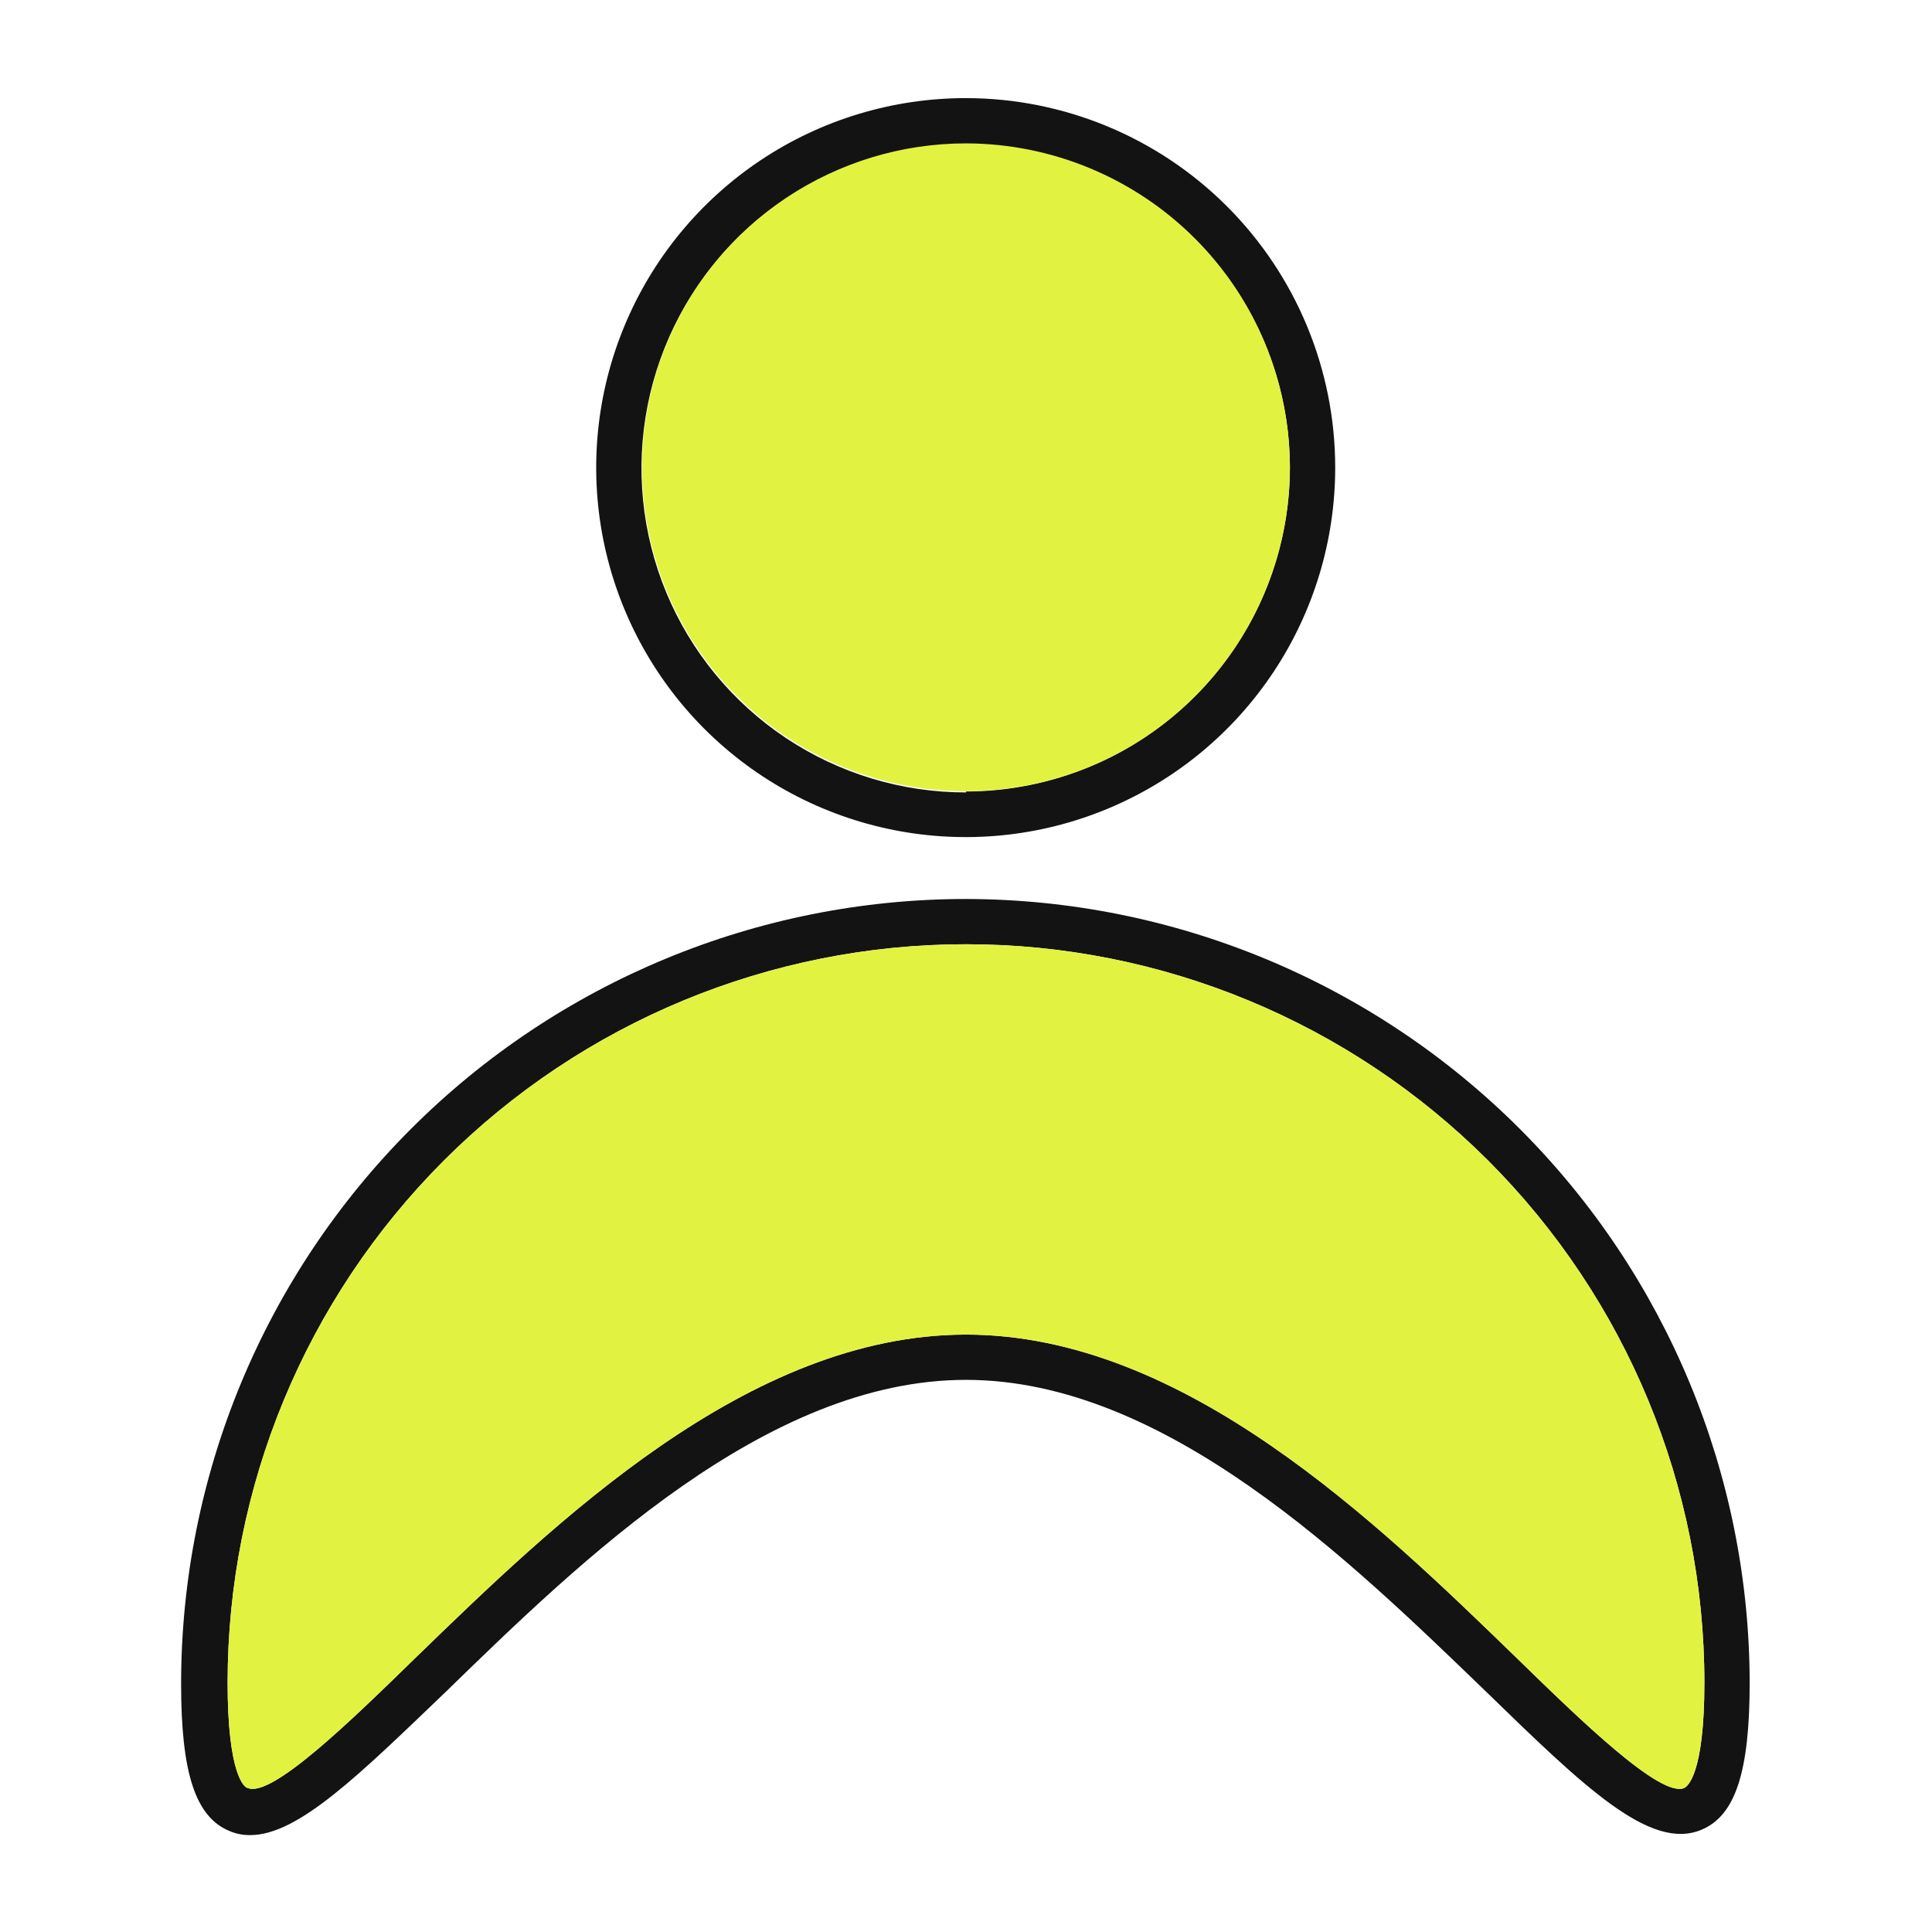
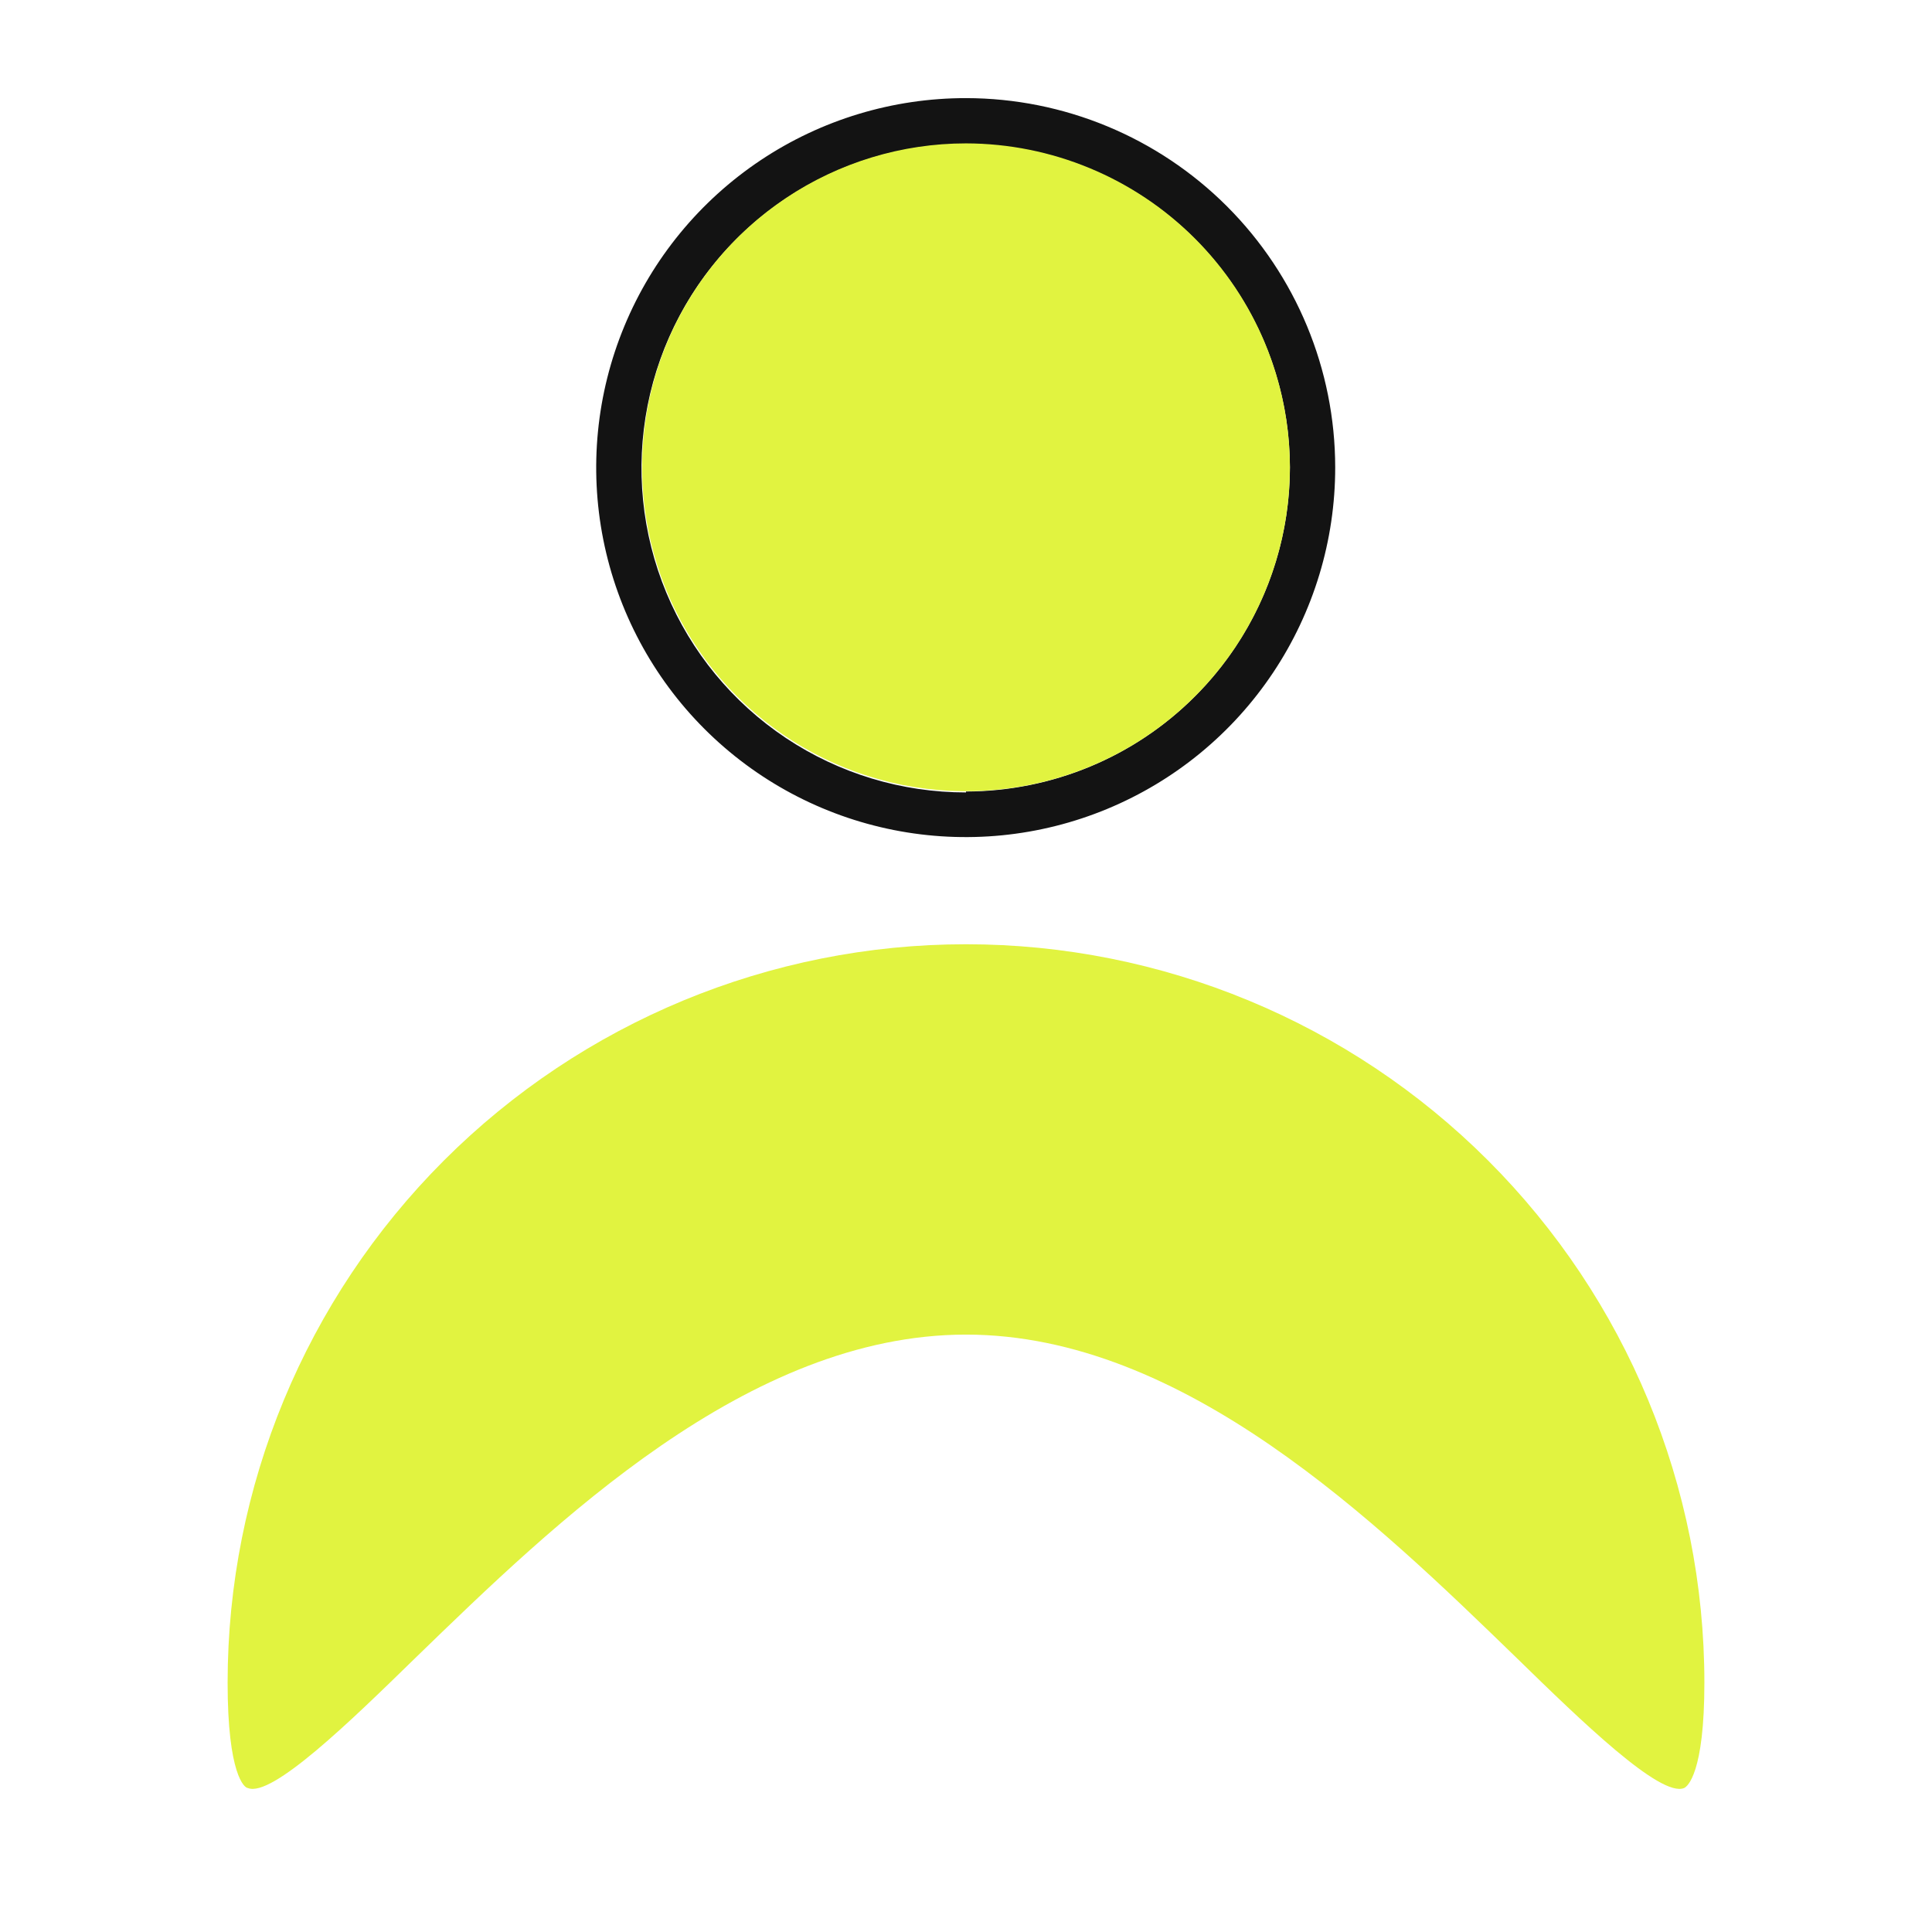
<svg xmlns="http://www.w3.org/2000/svg" width="70" height="70" viewBox="0 0 70 70" fill="none">
  <path d="M35 3.555C32.351 3.553 29.761 4.336 27.558 5.806C25.355 7.277 23.637 9.367 22.623 11.814C21.608 14.261 21.342 16.953 21.858 19.551C22.375 22.149 23.65 24.536 25.523 26.409C27.396 28.282 29.782 29.557 32.38 30.073C34.978 30.589 37.671 30.323 40.117 29.308C42.564 28.294 44.655 26.576 46.125 24.373C47.595 22.17 48.379 19.58 48.377 16.931C48.374 13.384 46.963 9.984 44.456 7.476C41.947 4.968 38.547 3.558 35 3.555ZM35 28.711C32.678 28.713 30.407 28.027 28.474 26.739C26.542 25.451 25.034 23.619 24.143 21.474C23.251 19.33 23.015 16.97 23.464 14.691C23.914 12.413 25.028 10.319 26.667 8.673C28.306 7.028 30.396 5.906 32.673 5.448C34.95 4.99 37.312 5.217 39.459 6.101C41.607 6.985 43.444 8.485 44.739 10.413C46.035 12.341 46.73 14.609 46.736 16.931C46.733 20.044 45.496 23.029 43.296 25.23C41.096 27.433 38.113 28.672 35 28.678V28.711Z" fill="#131313" />
  <path d="M46.736 16.931C46.736 19.252 46.047 21.521 44.758 23.451C43.468 25.381 41.635 26.886 39.491 27.774C37.346 28.662 34.987 28.895 32.71 28.442C30.433 27.989 28.342 26.871 26.701 25.23C25.06 23.588 23.942 21.497 23.489 19.221C23.036 16.944 23.269 14.585 24.157 12.44C25.045 10.296 26.549 8.463 28.48 7.173C30.409 5.884 32.678 5.195 35 5.195C38.11 5.201 41.092 6.439 43.292 8.639C45.492 10.839 46.73 13.82 46.736 16.931Z" fill="#E1F340" />
-   <path d="M35 32.572C27.458 32.572 20.225 35.568 14.892 40.901C9.559 46.234 6.562 53.467 6.562 61.009C6.562 64.225 7.077 65.822 8.302 66.336C8.543 66.441 8.804 66.493 9.067 66.489C10.806 66.489 13.016 64.302 16.133 61.316C21.066 56.514 27.77 49.995 35 49.995C42.23 49.995 48.934 56.558 53.823 61.272C57.422 64.772 59.806 67.08 61.655 66.292C62.88 65.778 63.394 64.181 63.394 60.966C63.382 53.439 60.387 46.223 55.065 40.901C49.742 35.579 42.527 32.584 35 32.572ZM61.02 64.783C60.167 65.144 57.28 62.344 54.972 60.091C49.875 55.147 42.897 48.355 35 48.355C27.103 48.355 20.125 55.147 15.028 60.091C12.72 62.344 9.844 65.144 8.98 64.783C8.859 64.783 8.247 64.302 8.247 60.966C8.247 53.87 11.066 47.066 16.083 42.048C21.1 37.031 27.905 34.212 35 34.212C42.095 34.212 48.9 37.031 53.917 42.048C58.934 47.066 61.753 53.87 61.753 60.966C61.753 64.302 61.141 64.728 61.02 64.783Z" fill="#131313" />
  <path d="M61.753 60.966C61.753 64.247 61.141 64.728 61.02 64.783C60.167 65.144 57.28 62.344 54.972 60.091C49.875 55.147 42.897 48.355 35 48.355C27.103 48.355 20.125 55.147 15.028 60.091C12.72 62.344 9.844 65.144 8.98 64.783C8.859 64.783 8.247 64.302 8.247 60.966C8.247 53.87 11.066 47.066 16.083 42.048C21.1 37.031 27.905 34.212 35 34.212C42.095 34.212 48.9 37.031 53.917 42.048C58.934 47.066 61.753 53.87 61.753 60.966Z" fill="#E1F340" />
</svg>